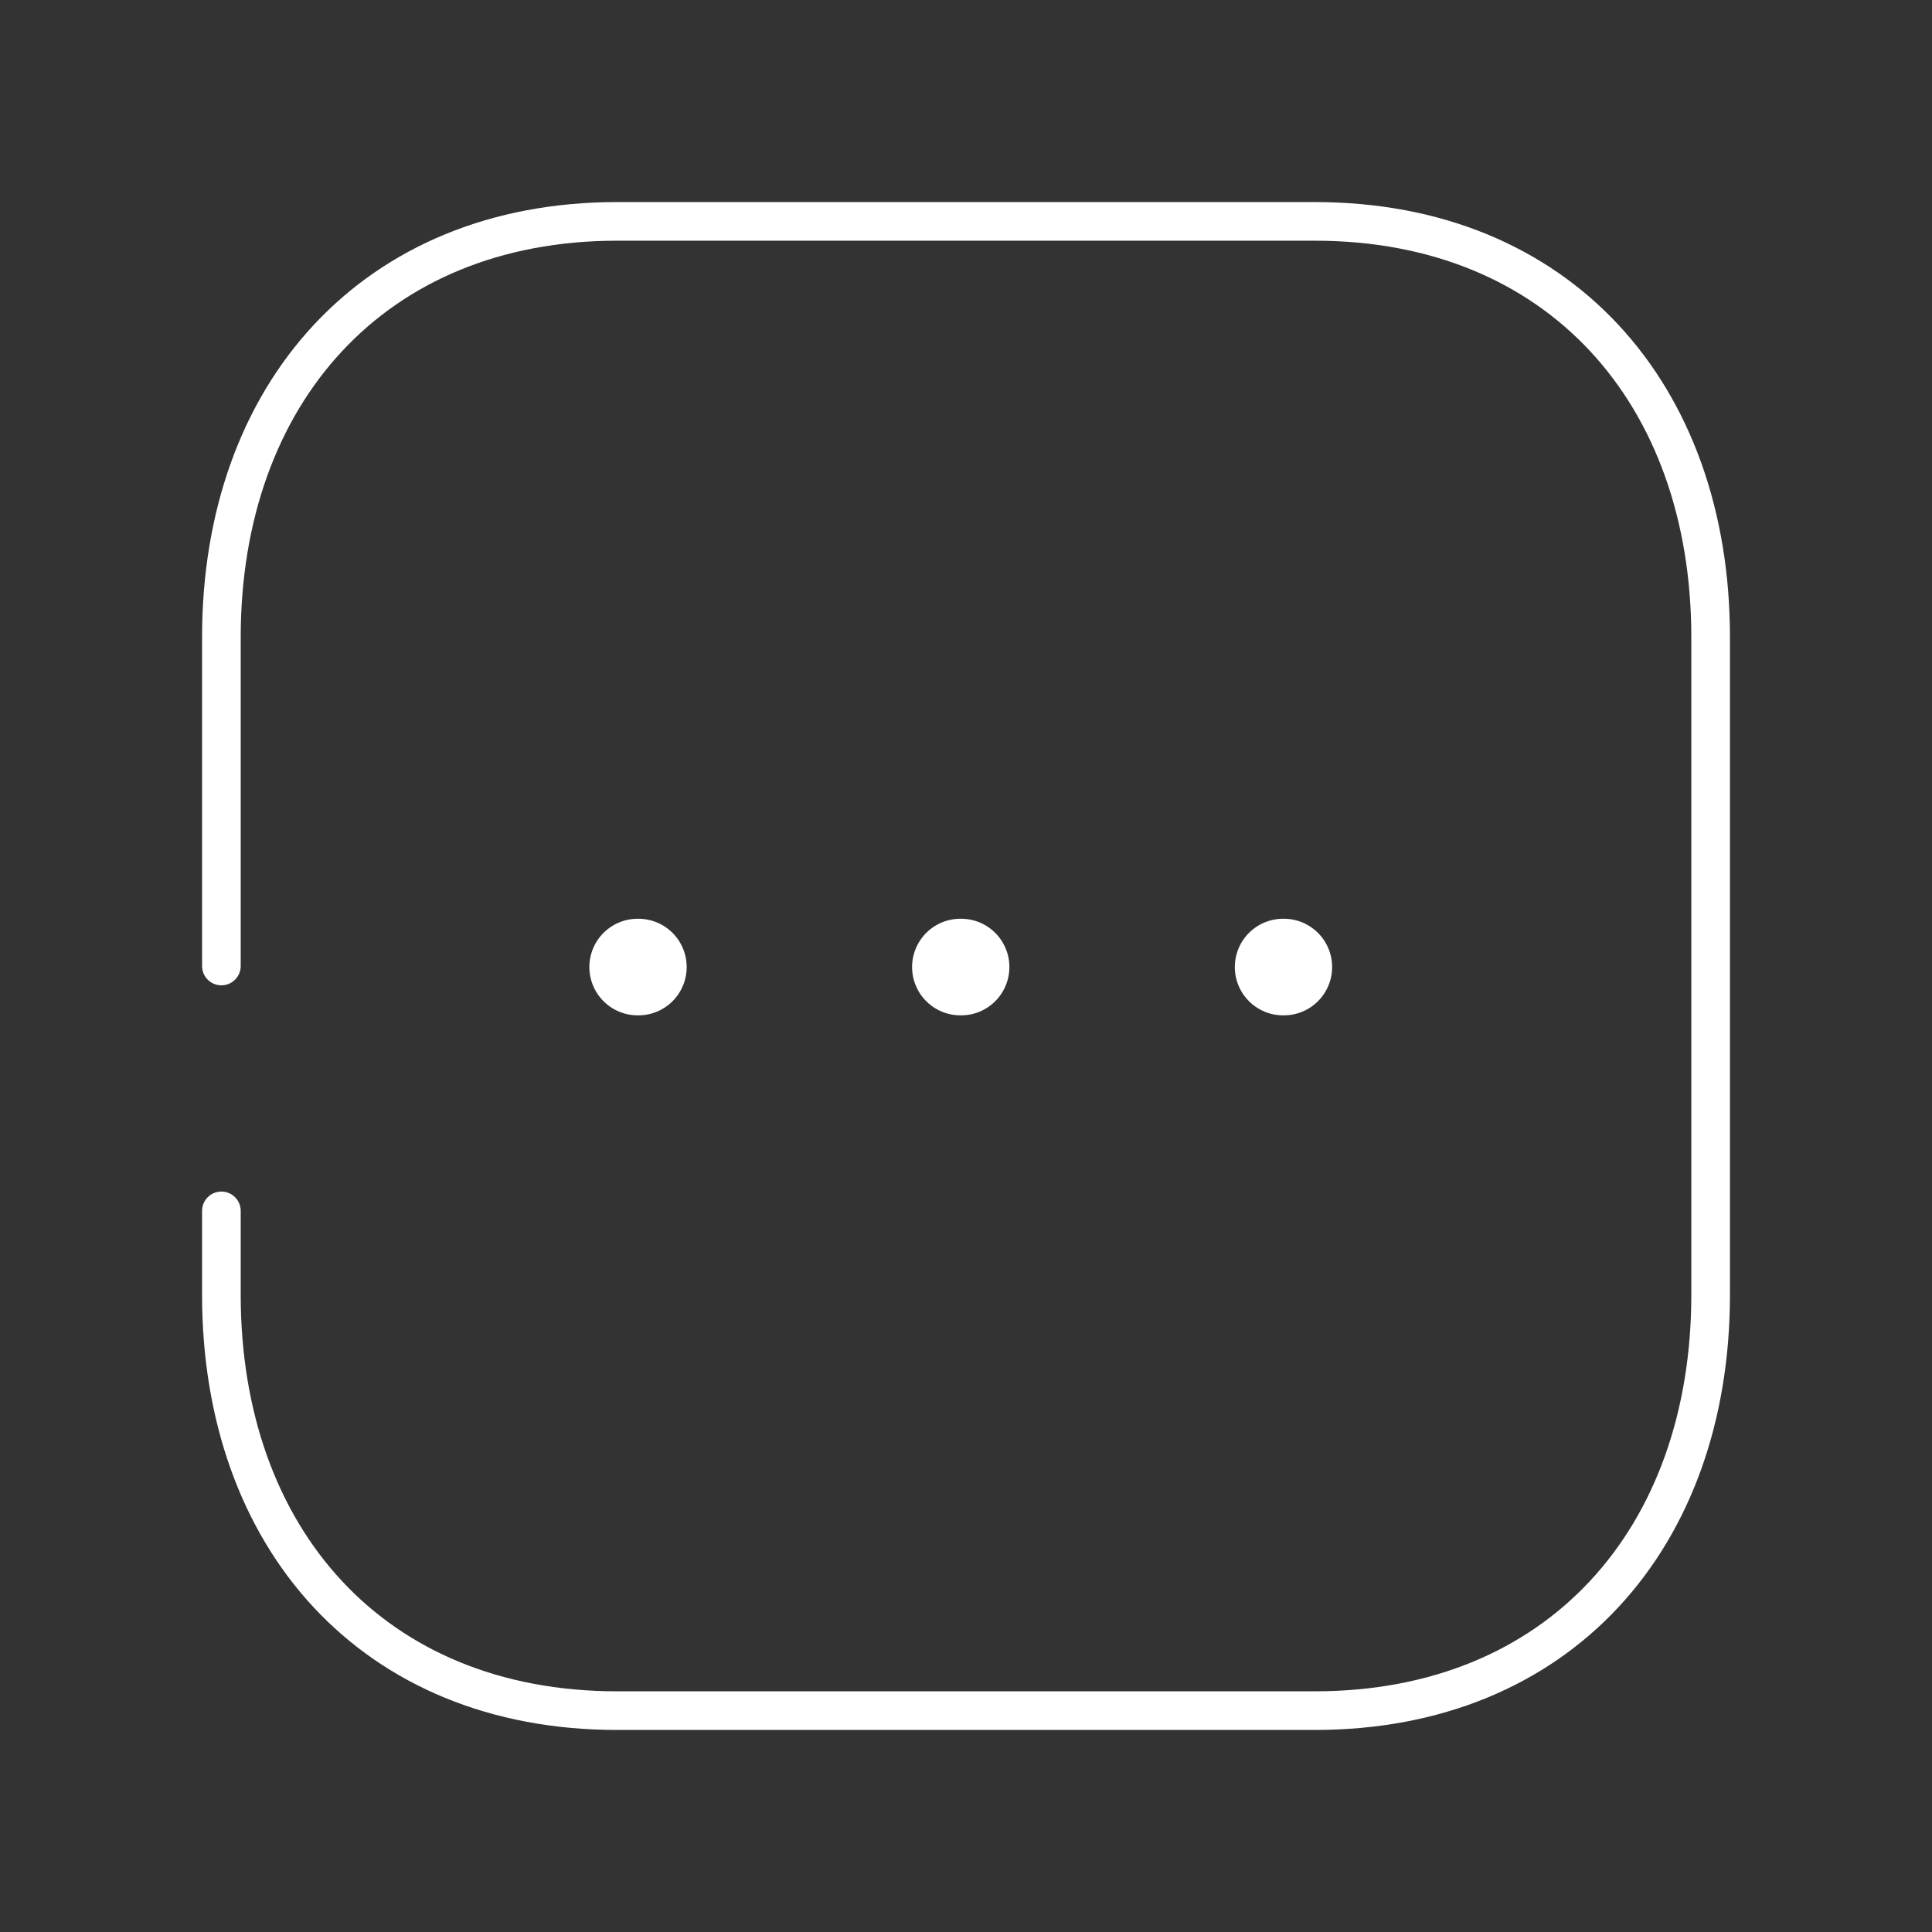
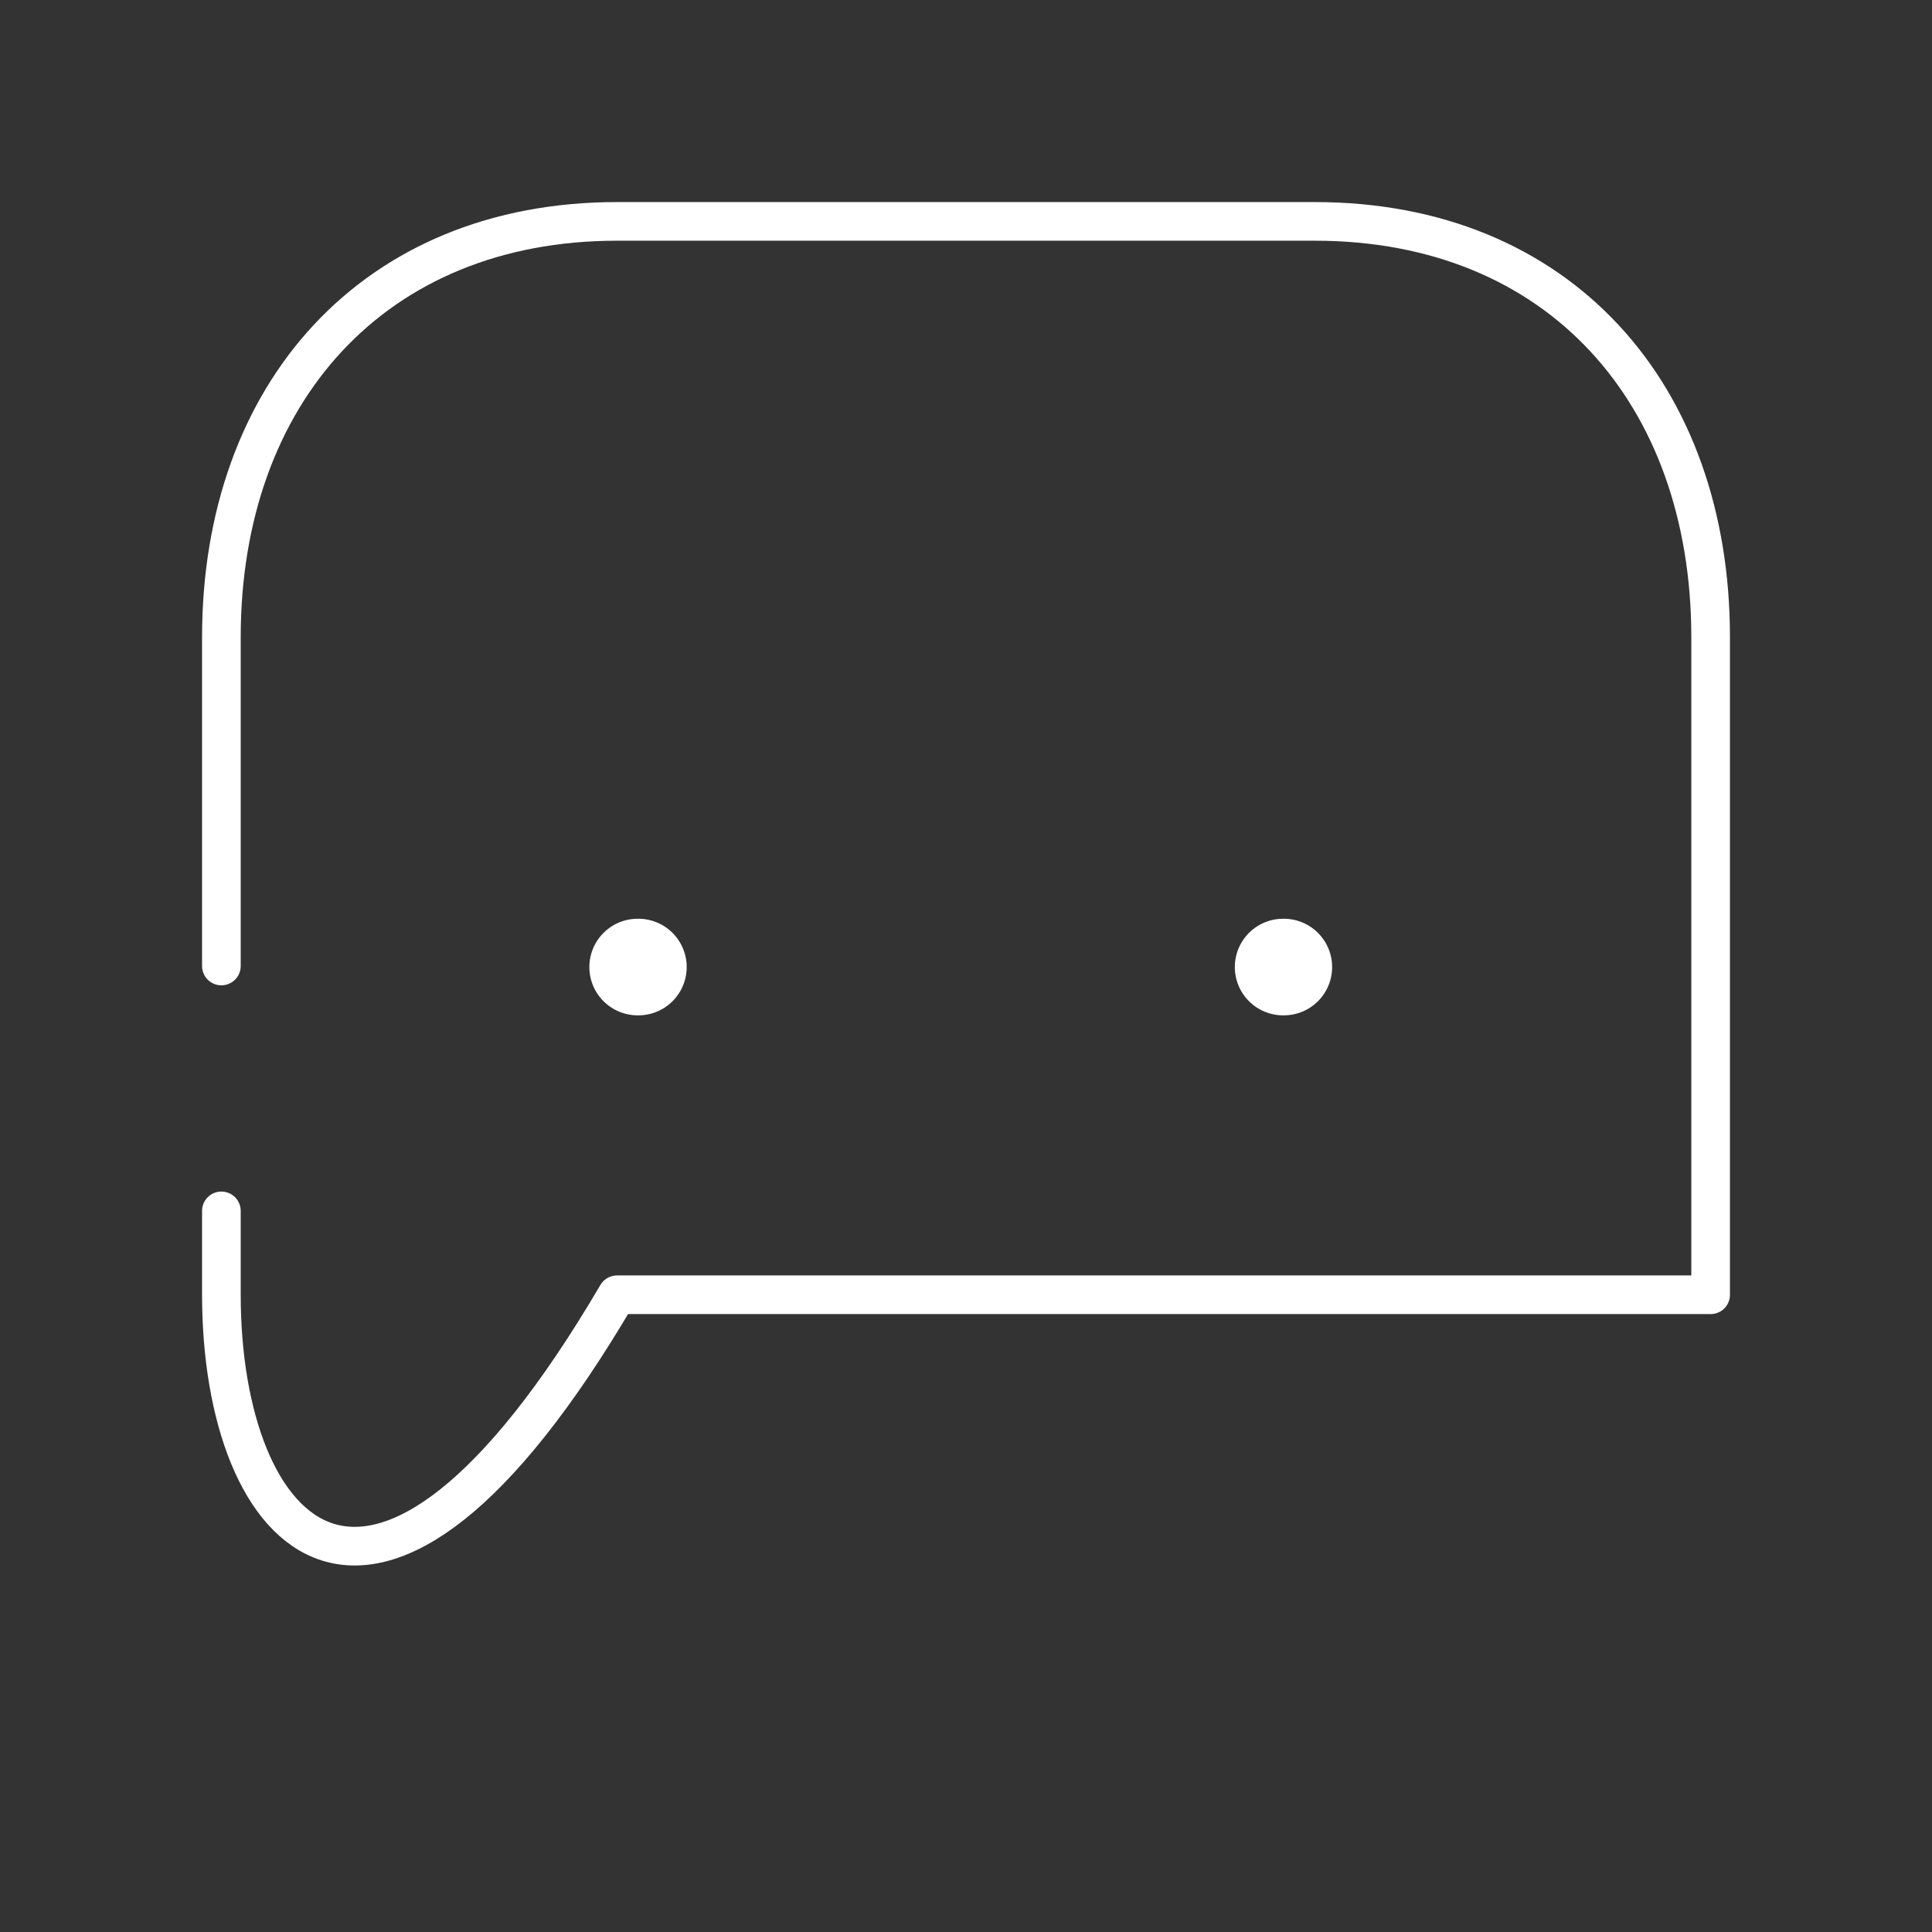
<svg xmlns="http://www.w3.org/2000/svg" width="100" height="100" viewBox="0 0 100 100" fill="none">
  <rect x="0" y="0" width="100" height="100" fill="#333333" stroke="none" />
-   <path d="M11.459 50V32.984C11.459 20.371 19.35 11.459 31.938 11.459H68.058C80.683 11.459 88.542 20.371 88.542 32.984V67.017C88.542 79.63 80.683 88.542 68.054 88.542H31.938C19.308 88.542 11.459 79.63 11.459 67.017V62.675" stroke="#fff" stroke-width="2" stroke-linecap="round" stroke-linejoin="round" />
+   <path d="M11.459 50V32.984C11.459 20.371 19.35 11.459 31.938 11.459H68.058C80.683 11.459 88.542 20.371 88.542 32.984V67.017H31.938C19.308 88.542 11.459 79.63 11.459 67.017V62.675" stroke="#fff" stroke-width="2" stroke-linecap="round" stroke-linejoin="round" />
  <path d="M66.414 50.054H66.451" stroke="#fff" stroke-width="5" stroke-linecap="round" stroke-linejoin="round" />
-   <path d="M49.709 50.054H49.746" stroke="#fff" stroke-width="5" stroke-linecap="round" stroke-linejoin="round" />
  <path d="M33.005 50.054H33.043" stroke="#fff" stroke-width="5" stroke-linecap="round" stroke-linejoin="round" />
</svg>